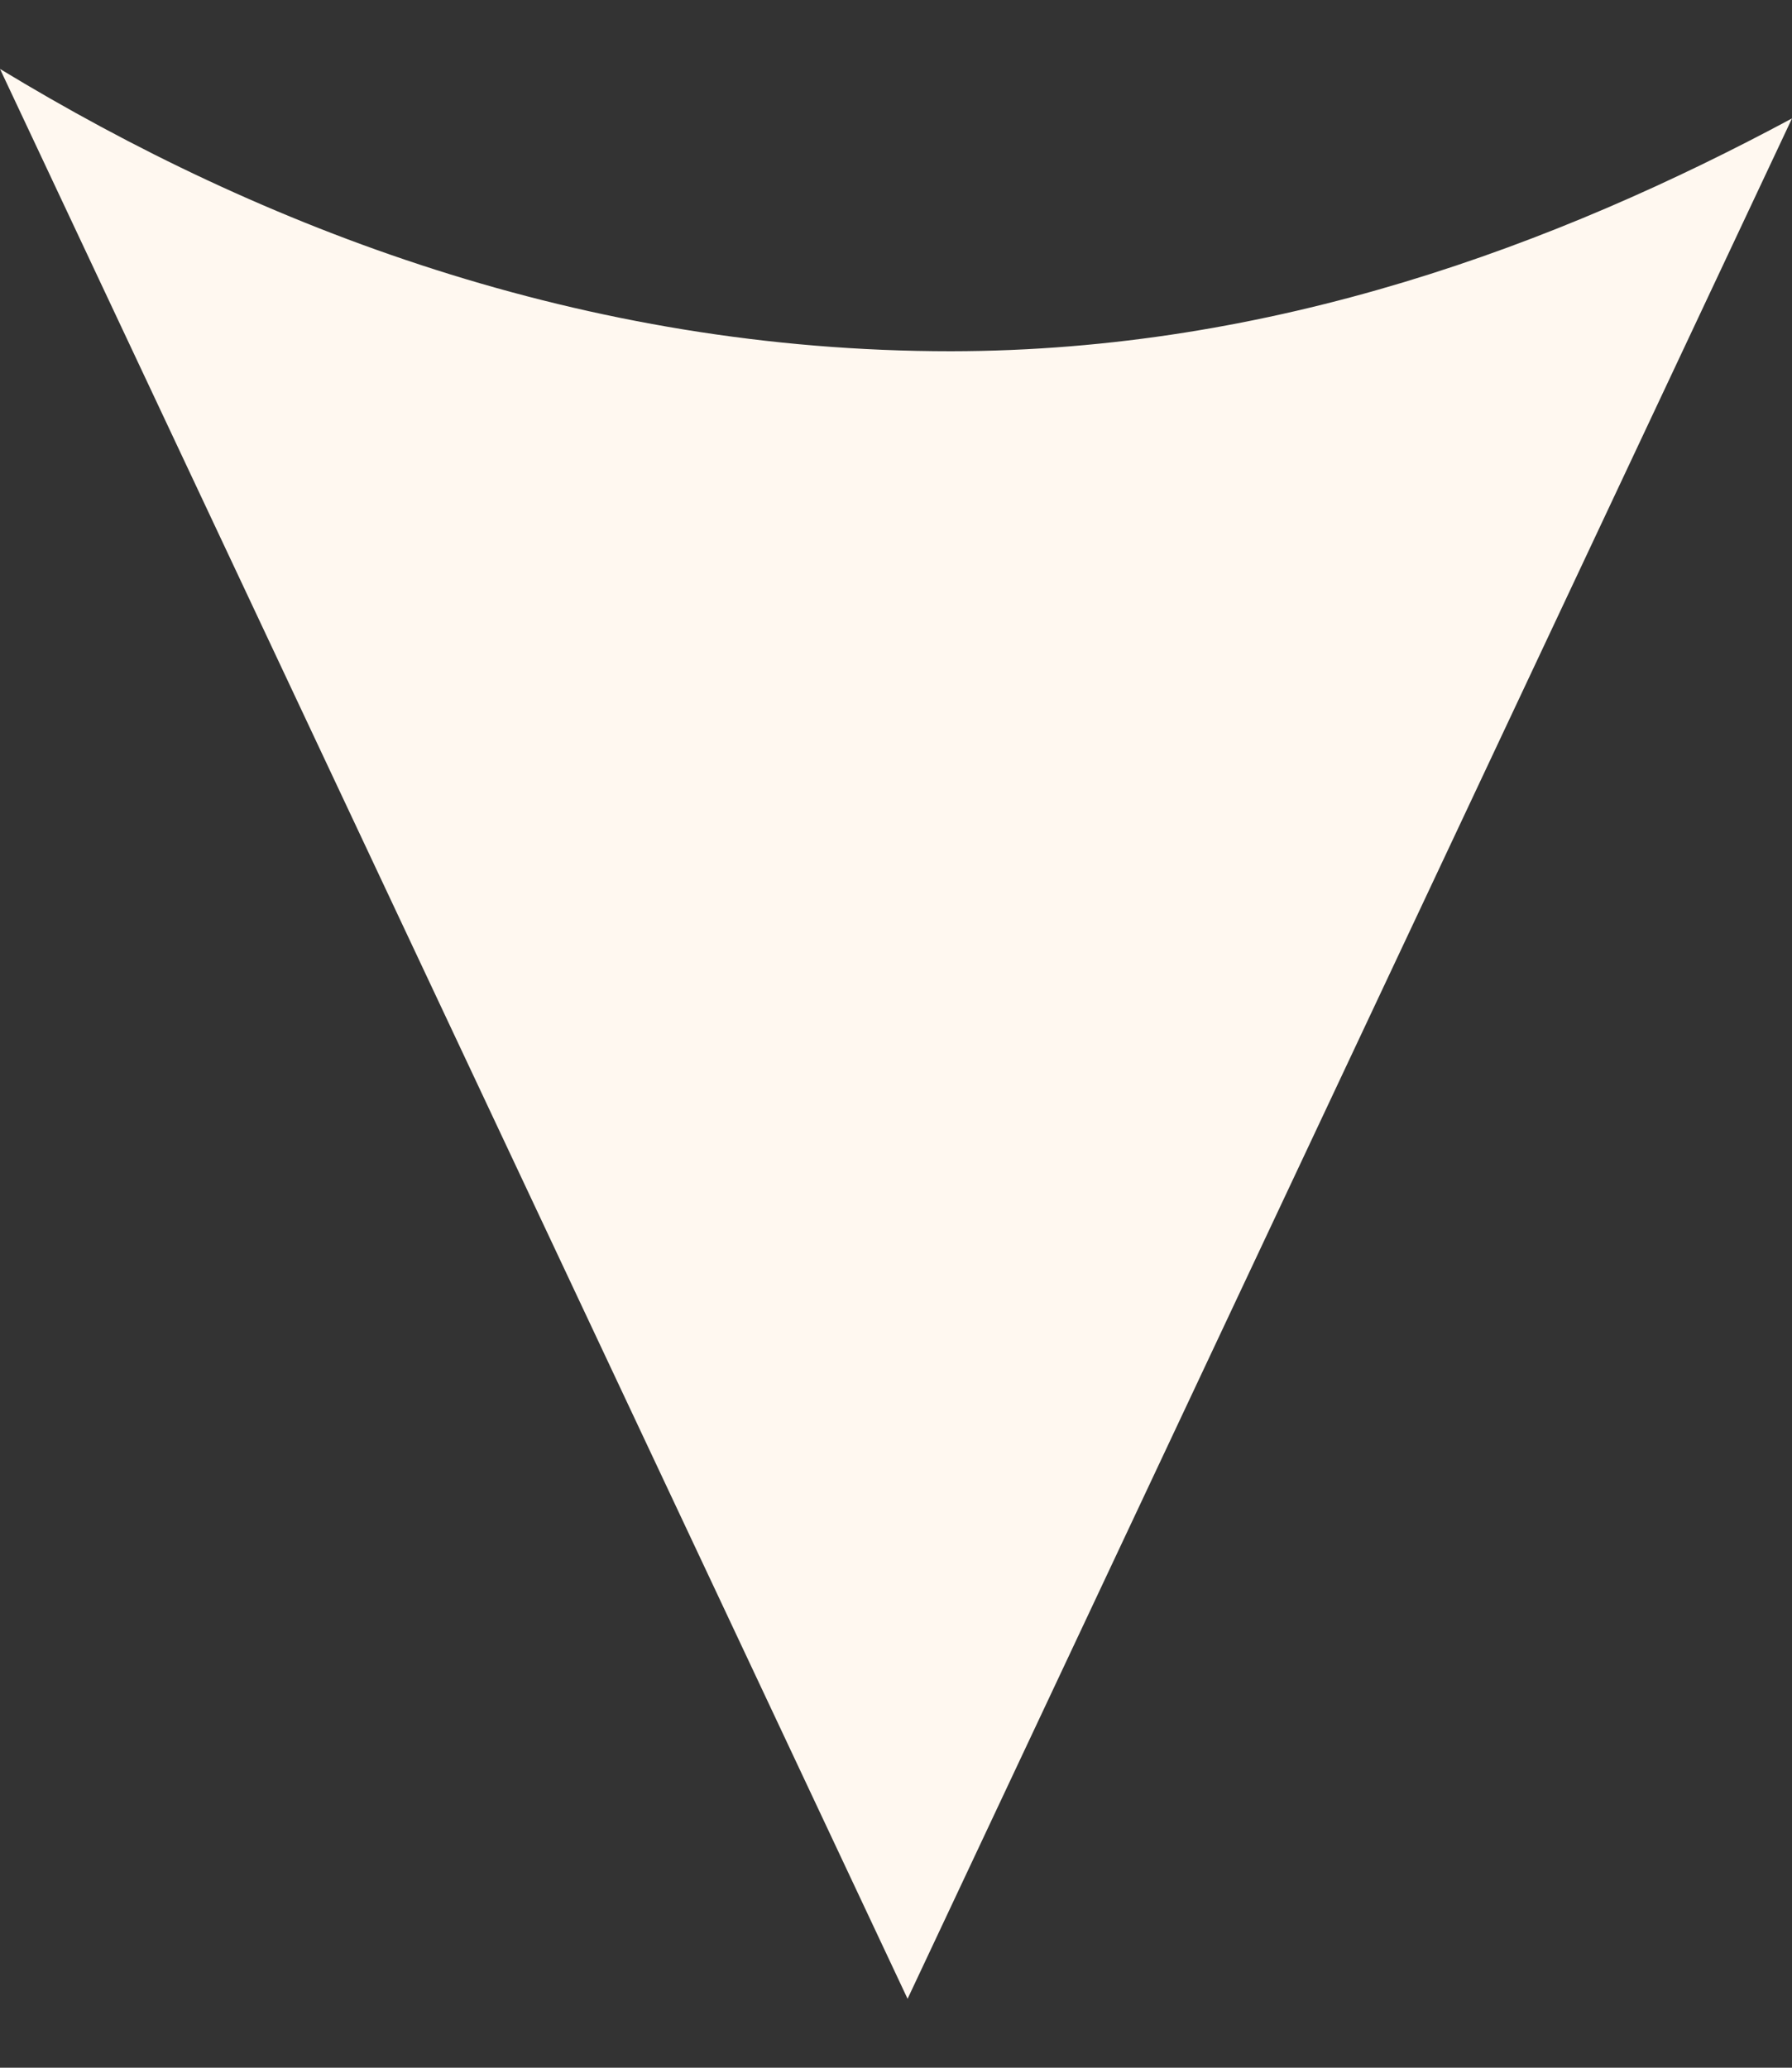
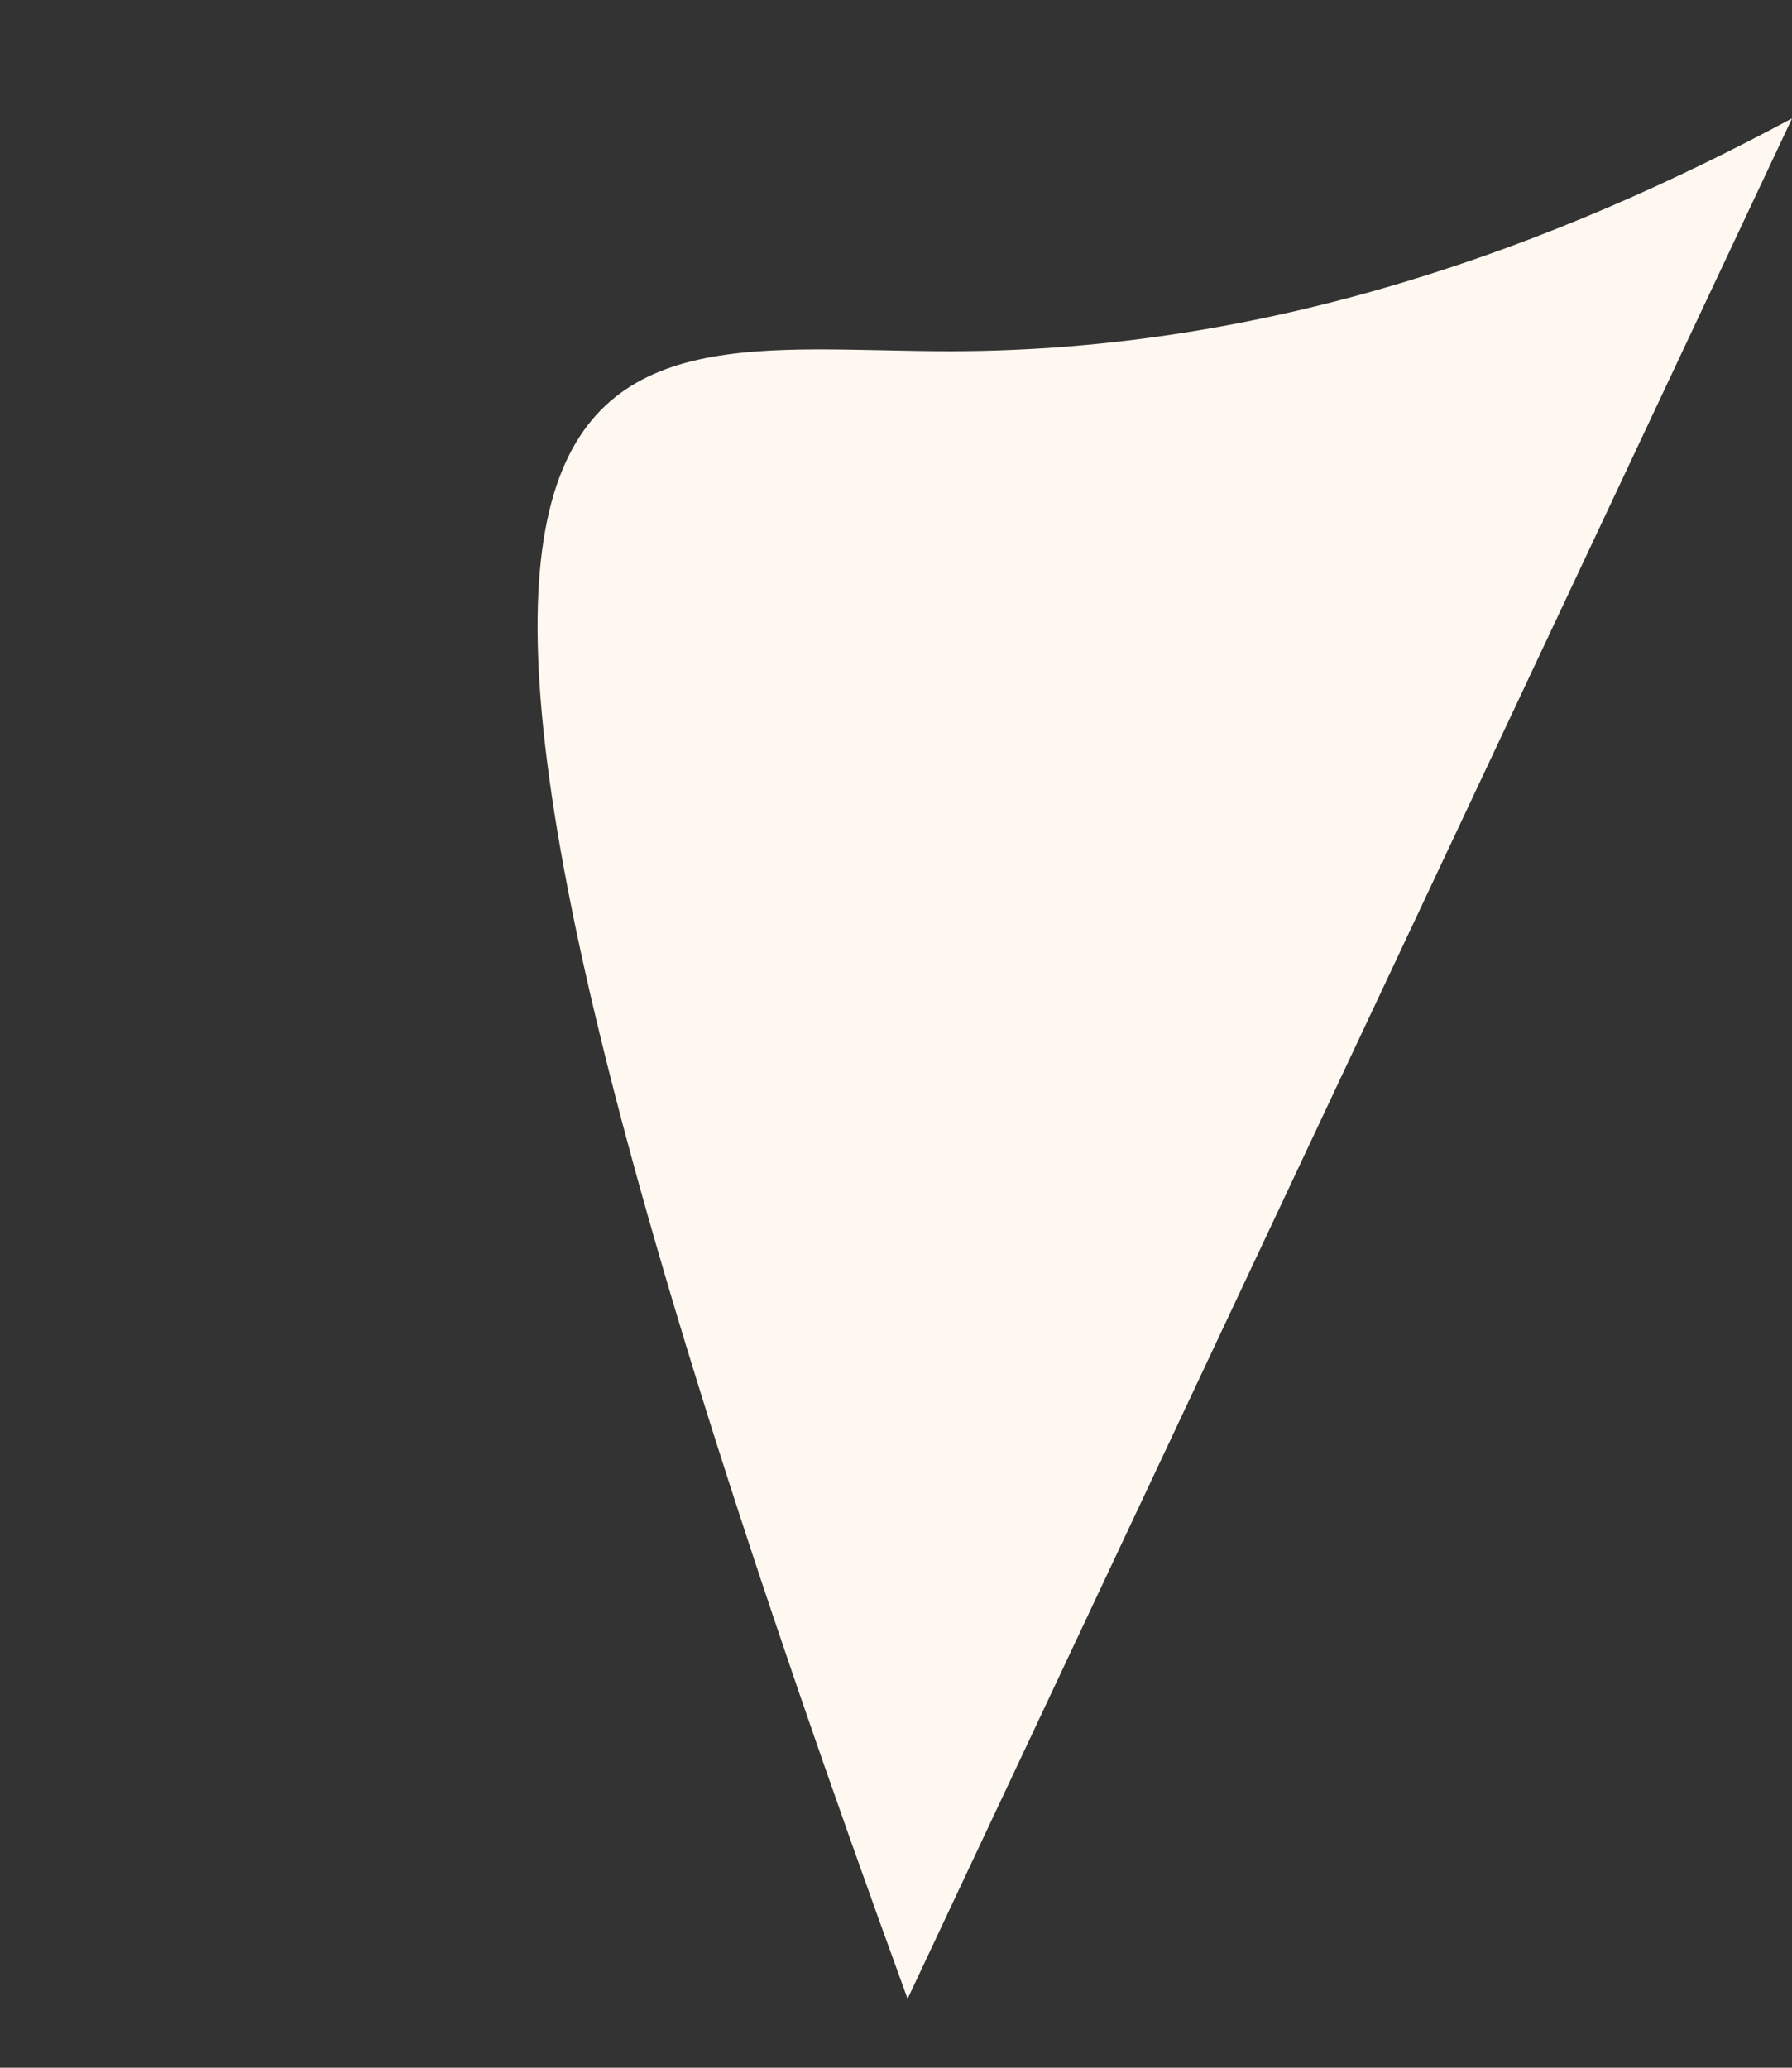
<svg xmlns="http://www.w3.org/2000/svg" width="13" height="15" viewBox="0 0 13 15" fill="none">
  <rect x="0" y="0" width="13" height="15" fill="#333333" stroke="none" />
-   <path opacity="1" d="M6.899 2.548C9.237 2.546 11.292 1.776 13 0.859L6.584 14.5L4.26958e-07 0.5C1.902 1.656 4.229 2.548 6.899 2.548Z" fill="#FFF8F0" />
+   <path opacity="1" d="M6.899 2.548C9.237 2.546 11.292 1.776 13 0.859L6.584 14.5C1.902 1.656 4.229 2.548 6.899 2.548Z" fill="#FFF8F0" />
</svg>